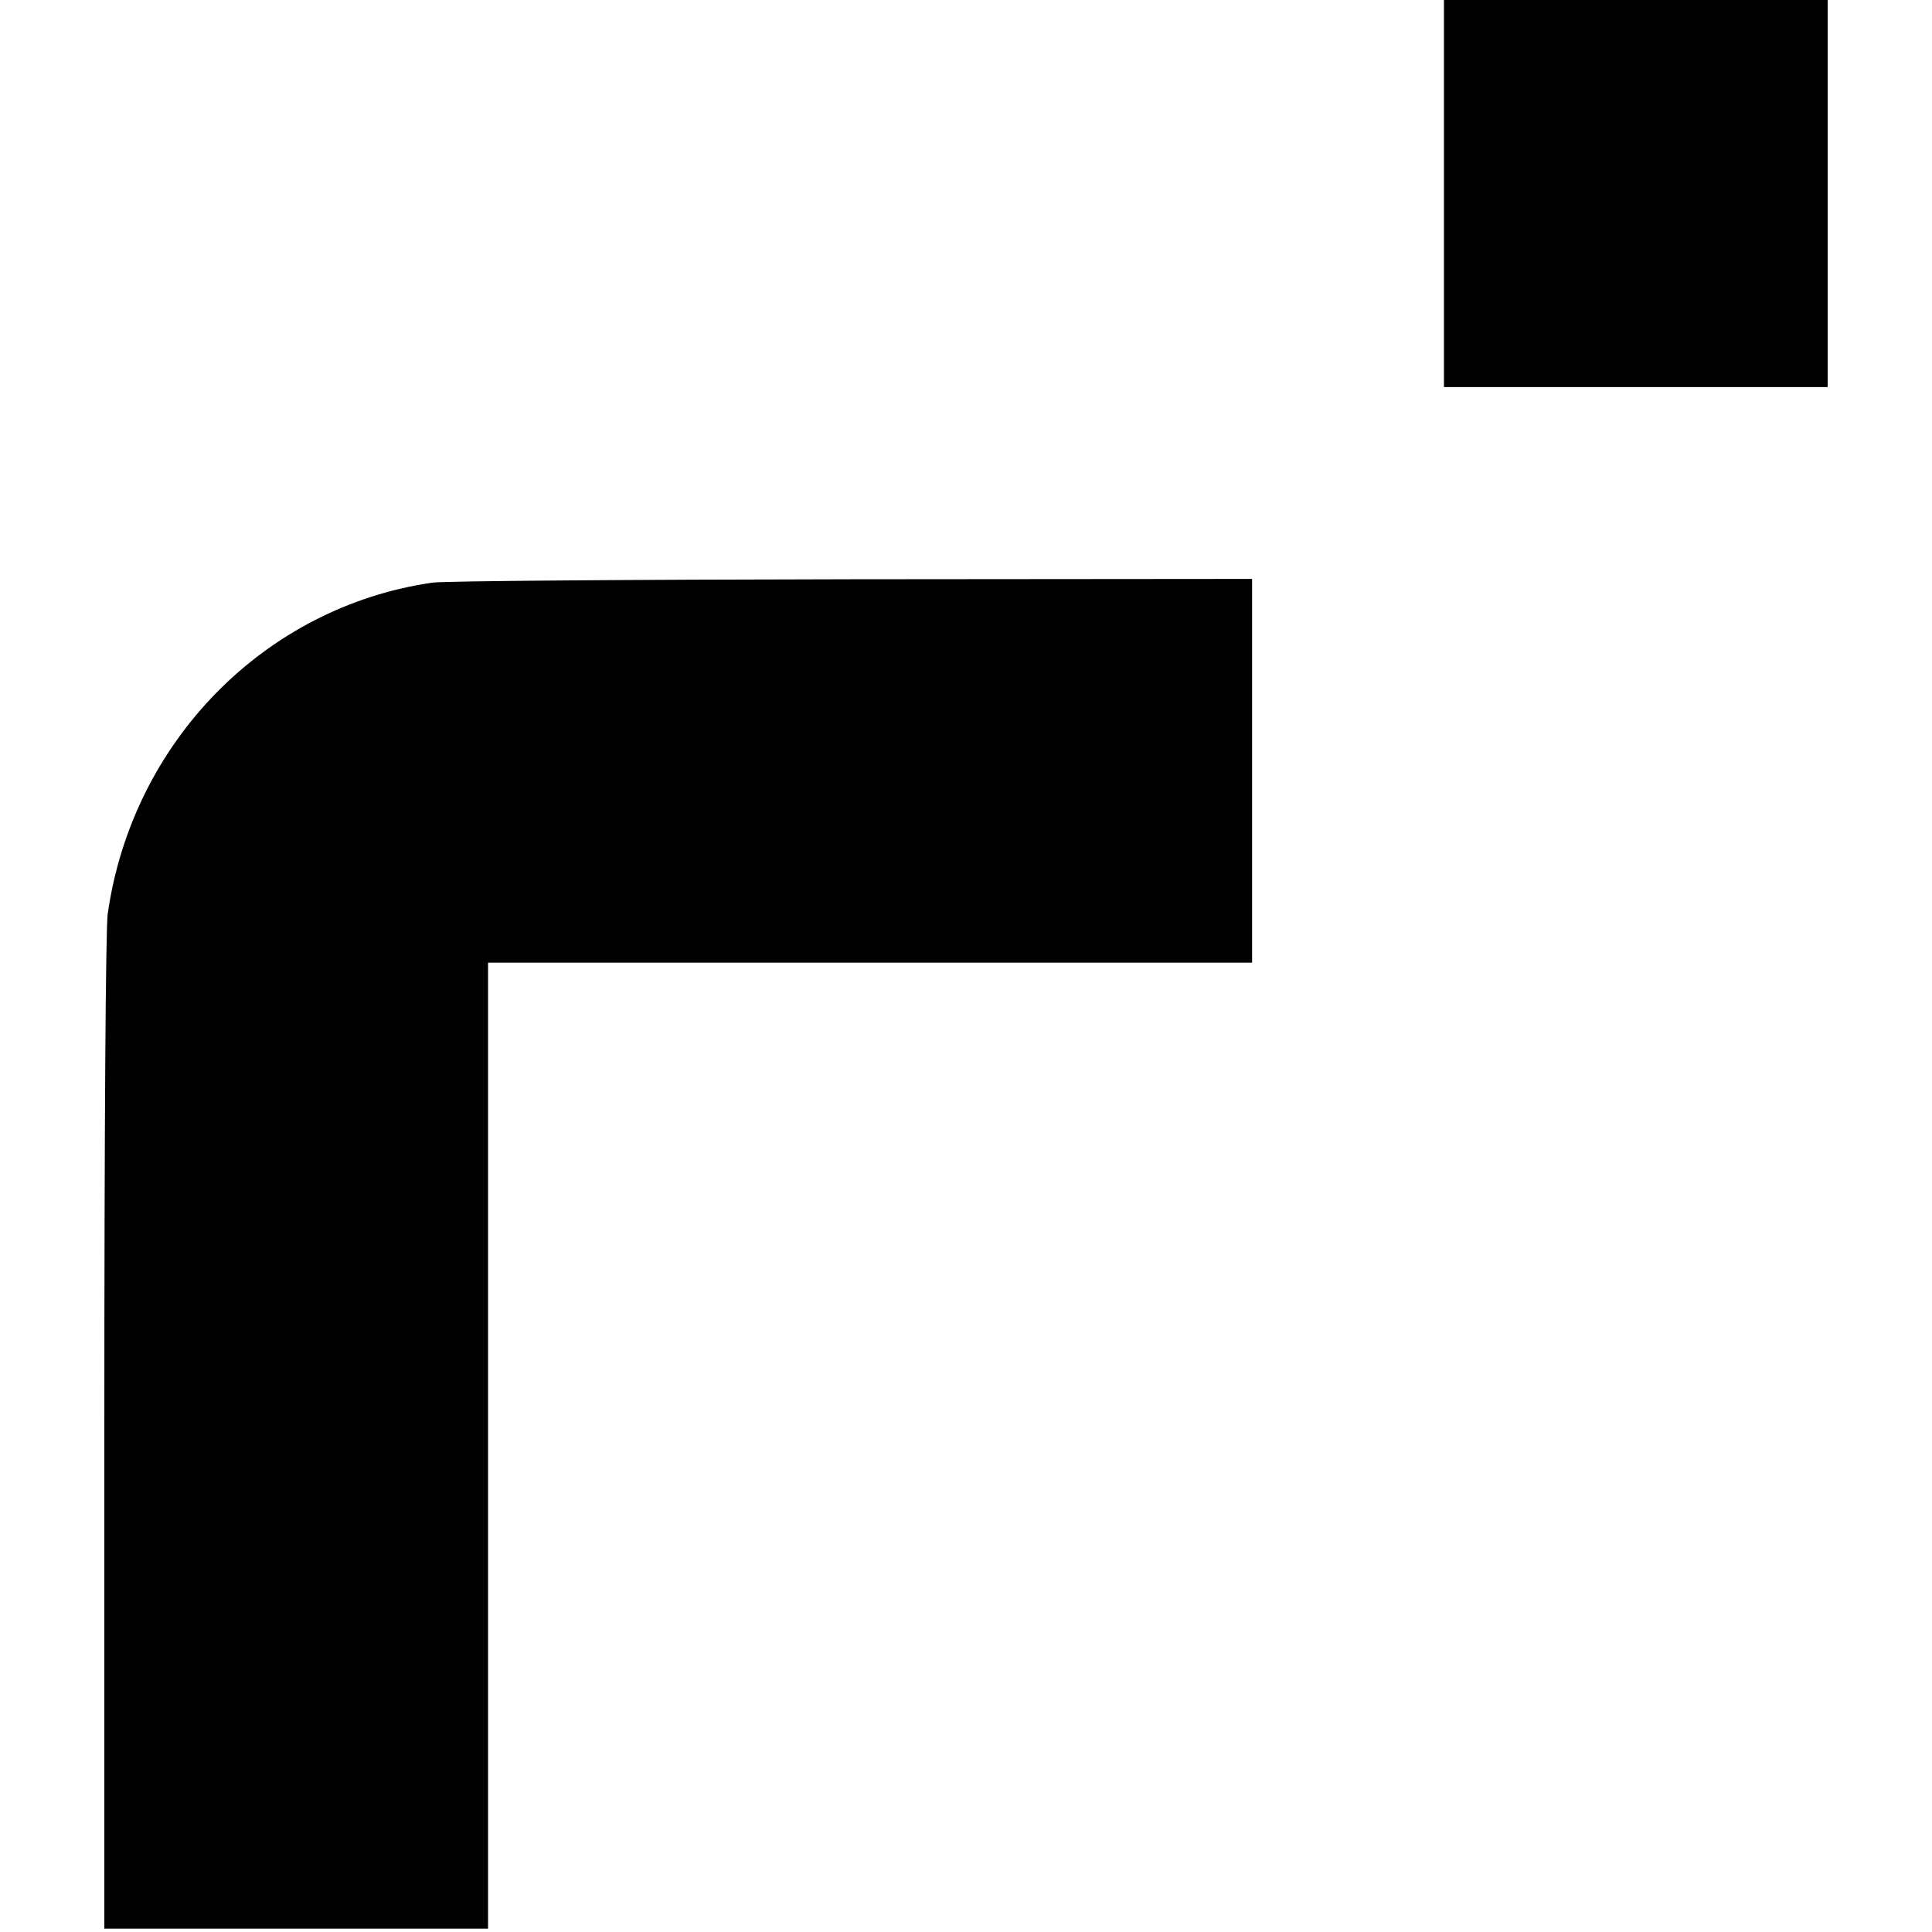
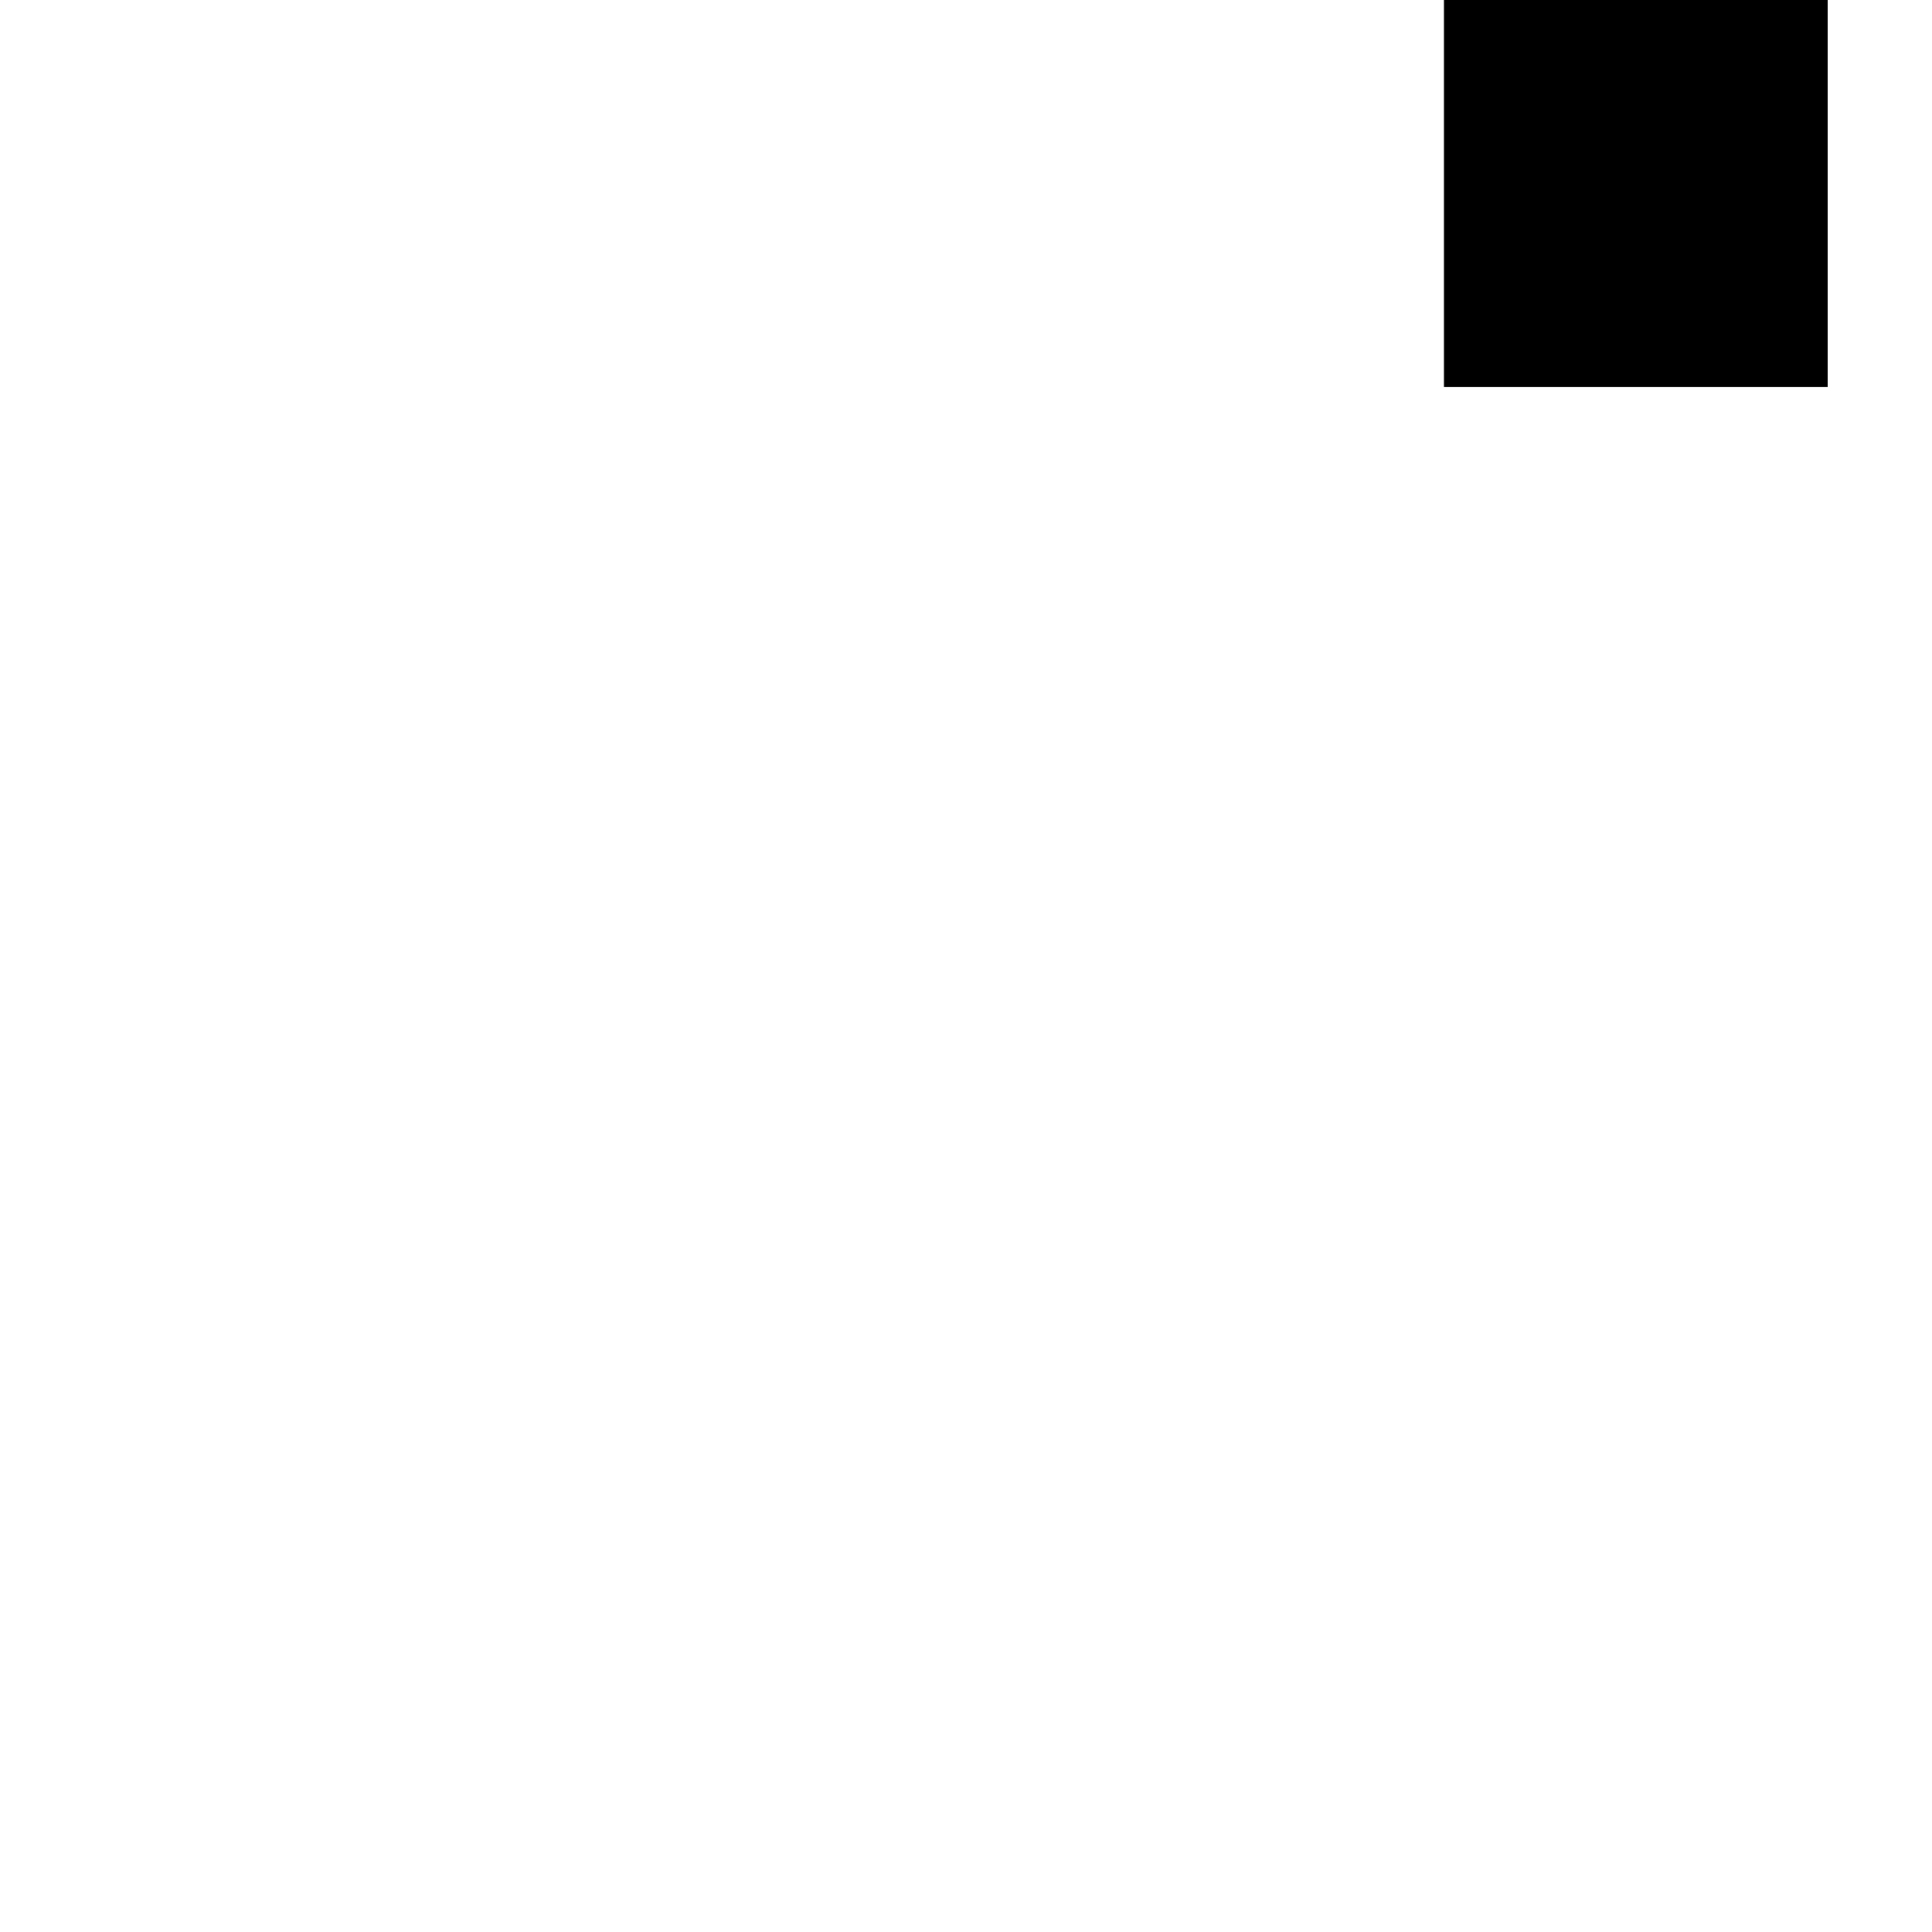
<svg xmlns="http://www.w3.org/2000/svg" version="1.0" width="574pt" height="574pt" viewBox="0 0 574 574" preserveAspectRatio="xMidYMid meet">
  <g transform="translate(0,574) scale(0.1,-0.1)" fill="#000000" stroke="none">
    <path d="M4290 5165 l0 -575 570 0 570 0 0 575 0 575 -570 0 -570 0 0 -575z" />
-     <path d="M1285 4009 c-499 -72 -892 -473 -965 -984 -6 -44 -10 -620 -10 -1542 l0 -1473 570 0 570 0 0 1435 0 1435 1135 0 1135 0 0 570 0 570 -1187 -1 c-654 -1 -1215 -5 -1248 -10z" />
  </g>
</svg>